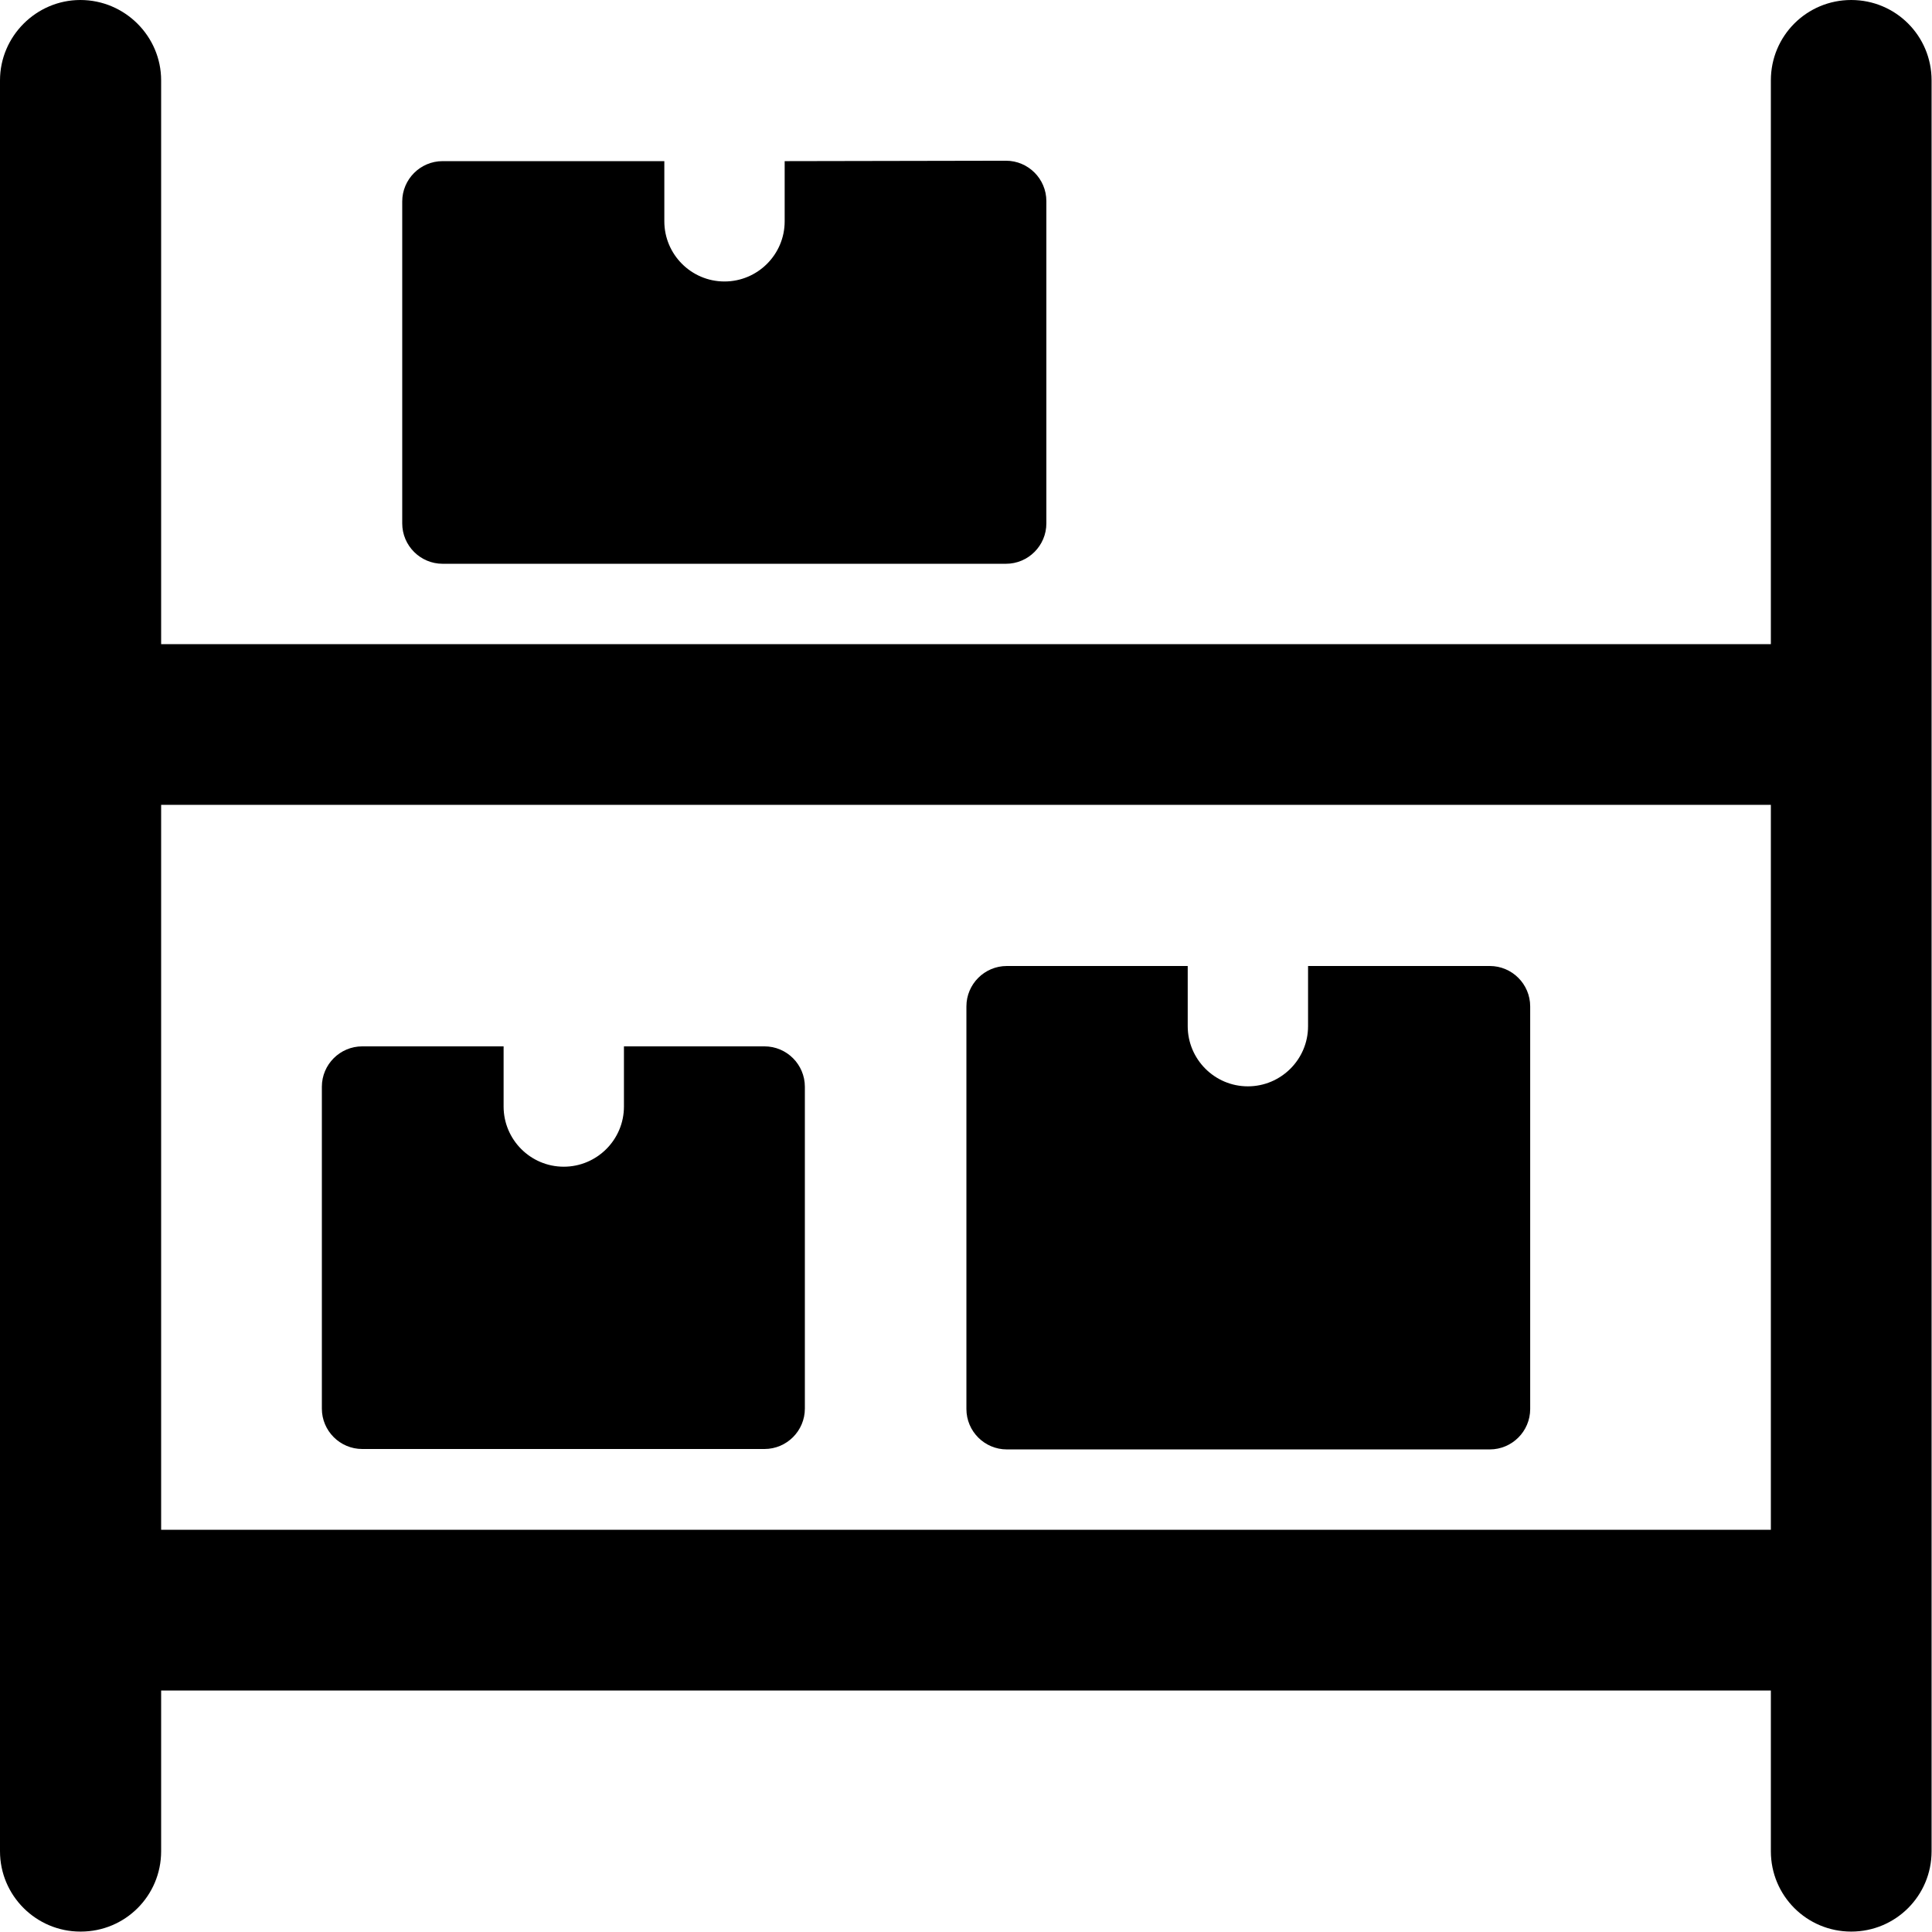
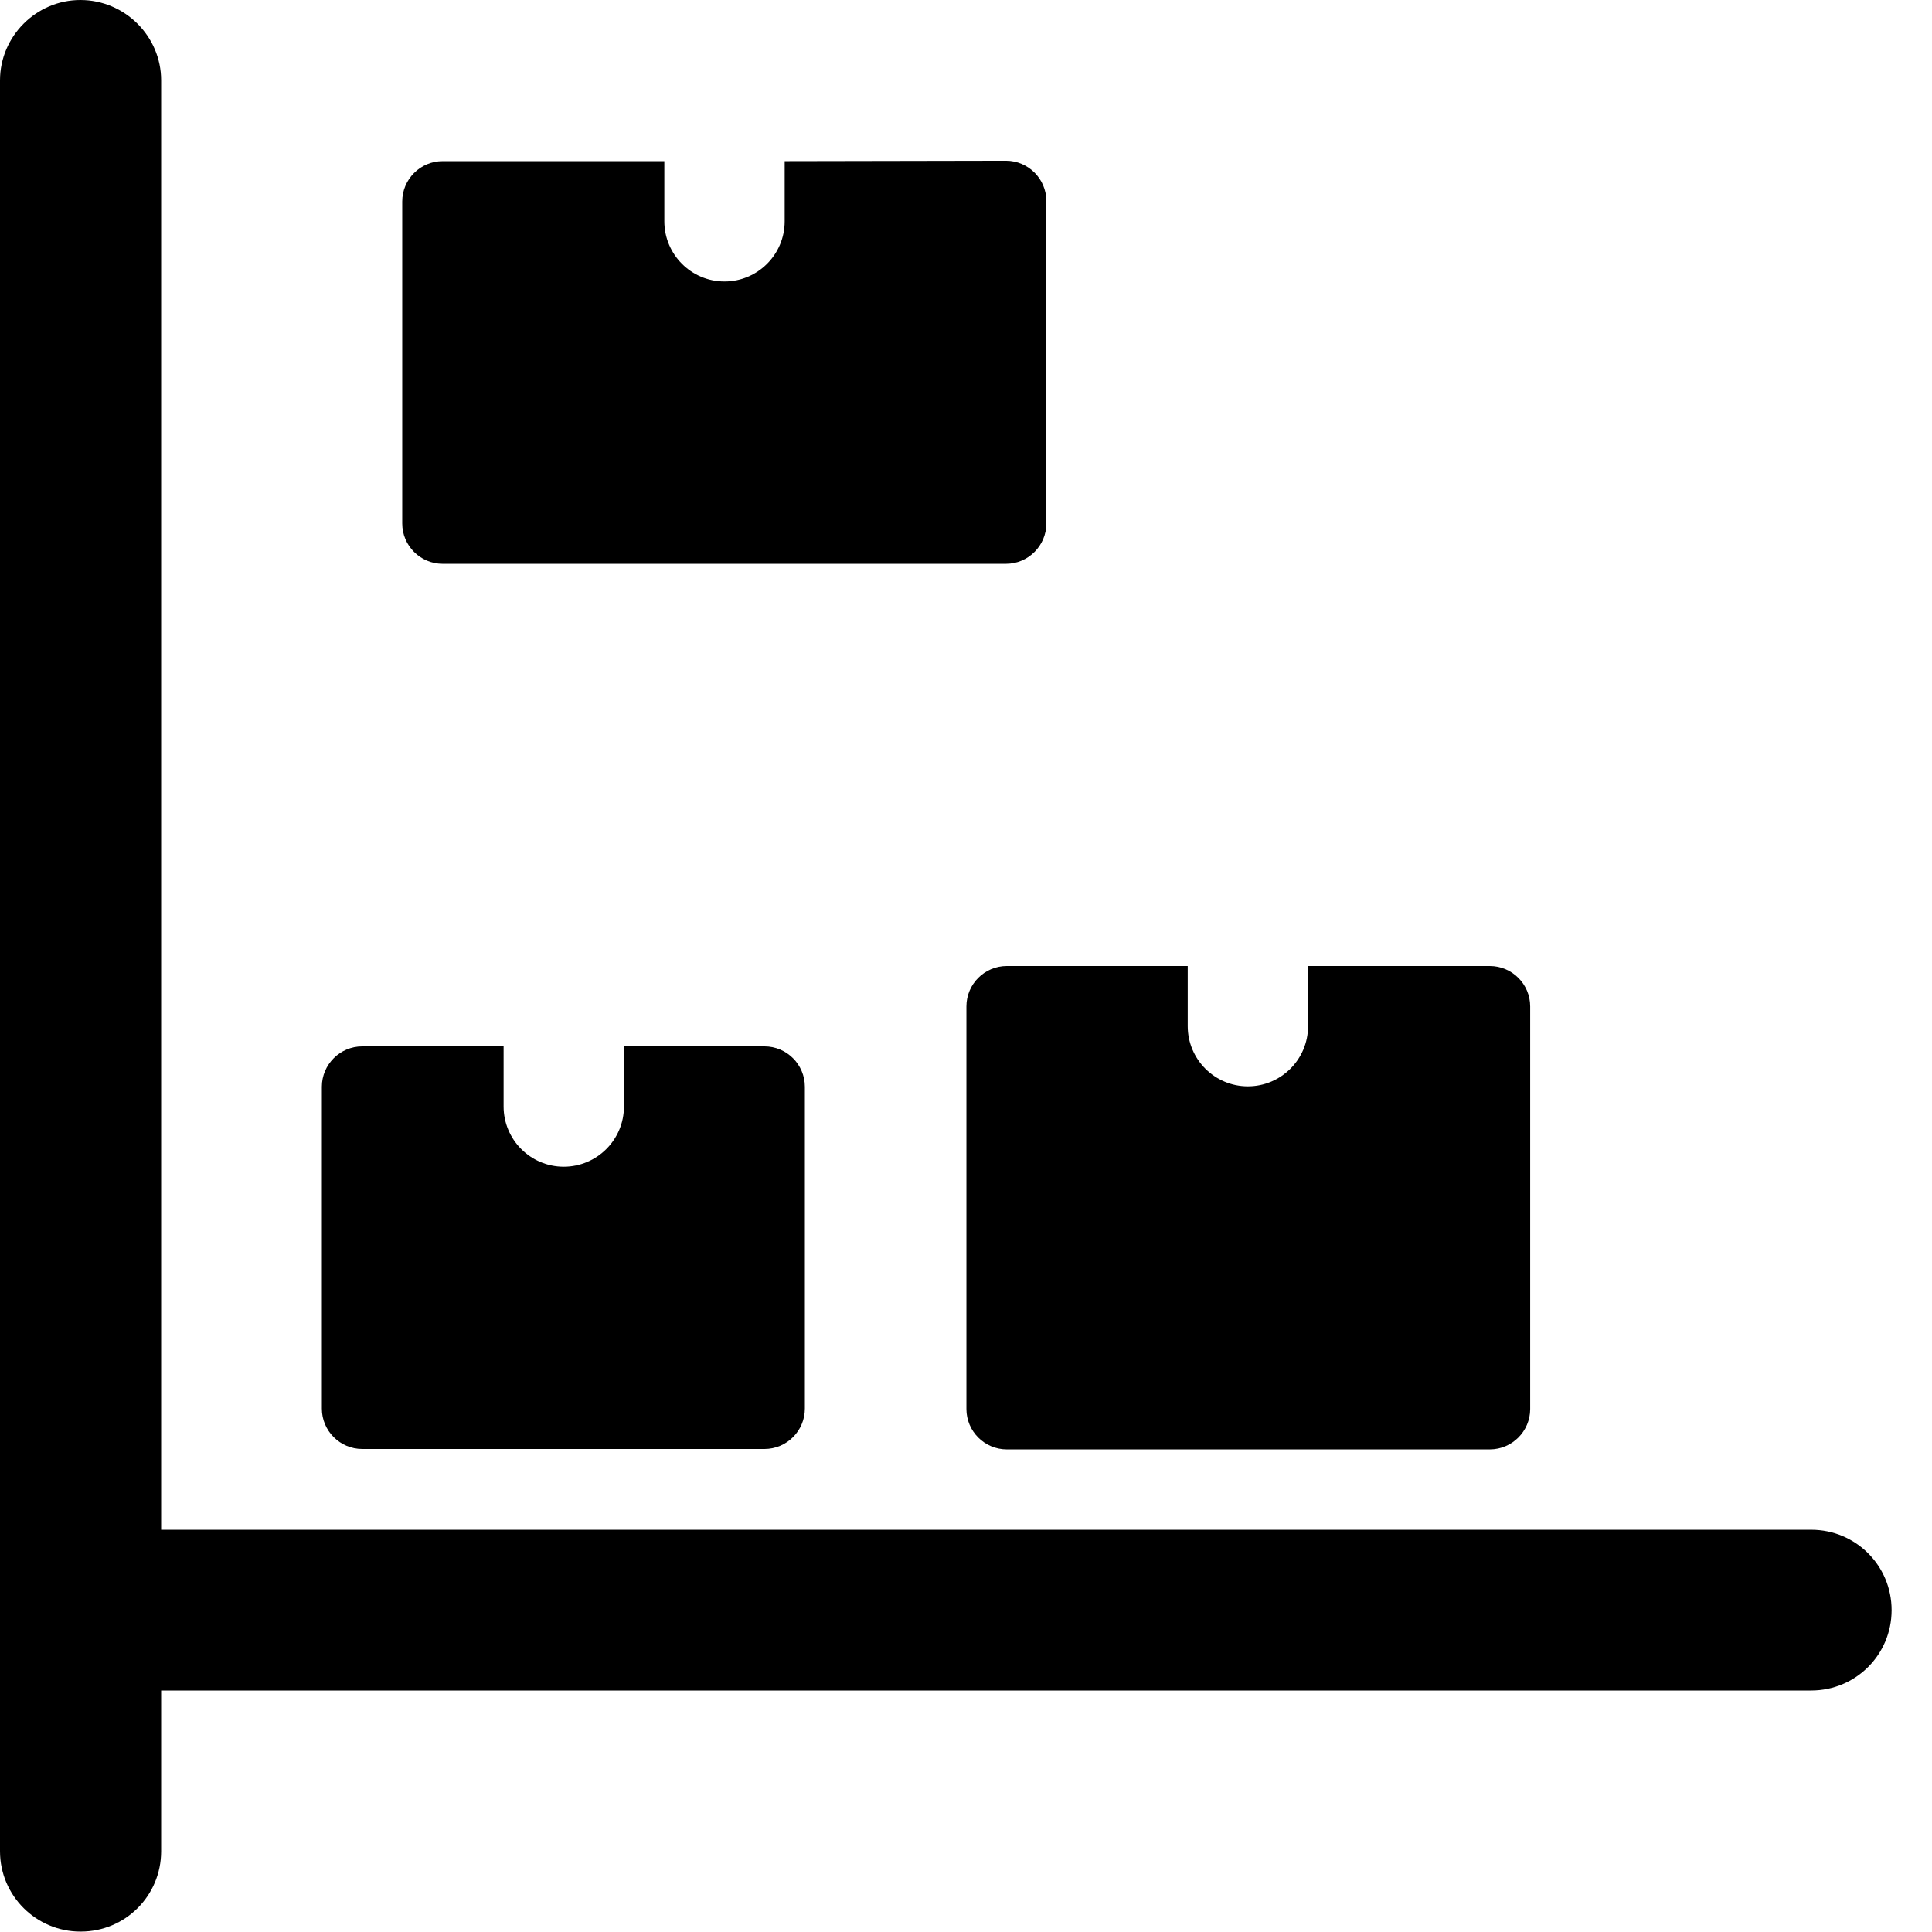
<svg xmlns="http://www.w3.org/2000/svg" xmlns:ns1="http://sodipodi.sourceforge.net/DTD/sodipodi-0.dtd" xmlns:ns2="http://www.inkscape.org/namespaces/inkscape" enable-background="new 0 0 24 24" height="100" viewBox="0 0 4.688 4.688" width="100" version="1.1" id="svg7" ns1:docname="icon-store.svg" ns2:version="1.4 (1:1.4+202410161351+e7c3feb100)">
  <defs id="defs7" />
  <ns1:namedview id="namedview7" pagecolor="#505050" bordercolor="#ffffff" borderopacity="1" ns2:showpageshadow="0" ns2:pageopacity="0" ns2:pagecheckerboard="1" ns2:deskcolor="#505050" ns2:zoom="8" ns2:cx="52.1875" ns2:cy="57.75" ns2:window-width="3365" ns2:window-height="1403" ns2:window-x="75" ns2:window-y="0" ns2:window-maximized="1" ns2:current-layer="svg7" />
  <path d="M 4.395,4.102 H 0.293 c -0.108,0 -0.195,-0.087 -0.195,-0.195 0,-0.108 0.087,-0.195 0.195,-0.195 H 4.395 c 0.108,0 0.195,0.087 0.195,0.195 0,0.108 -0.087,0.195 -0.195,0.195 z" id="path1" style="stroke-width:0.195" />
-   <path d="M 4.395,1.953 H 0.293 c -0.108,0 -0.195,-0.087 -0.195,-0.195 0,-0.108 0.087,-0.195 0.195,-0.195 H 4.395 c 0.108,0 0.195,0.087 0.195,0.195 0,0.108 -0.087,0.195 -0.195,0.195 z" id="path2" style="stroke-width:0.195" />
  <path d="M 0.195,4.687 C 0.088,4.687 1.1952165e-8,4.6 1.1952165e-8,4.492 V 0.195 C 1.1952165e-8,0.088 0.088,2.1952165e-8 0.195,2.1952165e-8 0.303,2.1952165e-8 0.391,0.088 0.391,0.195 V 4.492 c 0,0.108 -0.087,0.195 -0.195,0.195 z" id="path3" style="stroke-width:0.195" />
-   <path d="m 4.492,4.687 c -0.108,0 -0.195,-0.087 -0.195,-0.195 V 0.195 c 0,-0.108 0.087,-0.195 0.195,-0.195 0.108,0 0.195,0.087 0.195,0.195 V 4.492 c 0,0.108 -0.087,0.195 -0.195,0.195 z" id="path4" style="stroke-width:0.195" />
  <path d="m 1.514,2.539 v 0.146 c 0,0.081 -0.066,0.146 -0.146,0.146 -0.081,0 -0.146,-0.066 -0.146,-0.146 V 2.539 H 0.879 c -0.054,0 -0.098,0.044 -0.098,0.098 v 0.781 c 0,0.054 0.044,0.098 0.098,0.098 H 1.855 c 0.054,0 0.098,-0.044 0.098,-0.098 v -0.781 c 0,-0.054 -0.044,-0.098 -0.098,-0.098 z" id="path5" style="stroke-width:0.195" />
  <path d="m 3.174,2.344 v 0.146 c 0,0.081 -0.066,0.146 -0.146,0.146 -0.081,0 -0.146,-0.066 -0.146,-0.146 v -0.146 h -0.439 c -0.054,0 -0.098,0.044 -0.098,0.098 v 0.977 c 0,0.054 0.044,0.098 0.098,0.098 h 1.172 c 0.054,0 0.098,-0.044 0.098,-0.098 v -0.977 c 0,-0.054 -0.044,-0.098 -0.098,-0.098 z" id="path6" style="stroke-width:0.195" />
  <path d="m 1.904,0.391 v 0.146 c 0,0.081 -0.066,0.146 -0.146,0.146 -0.081,0 -0.146,-0.066 -0.146,-0.146 V 0.391 H 1.074 c -0.054,0 -0.098,0.044 -0.098,0.098 V 1.27 c 0,0.054 0.044,0.098 0.098,0.098 h 1.367 c 0.054,0 0.098,-0.044 0.098,-0.098 V 0.488 c 0,-0.054 -0.044,-0.098 -0.098,-0.098 z" id="path7" style="stroke-width:0.195" />
</svg>